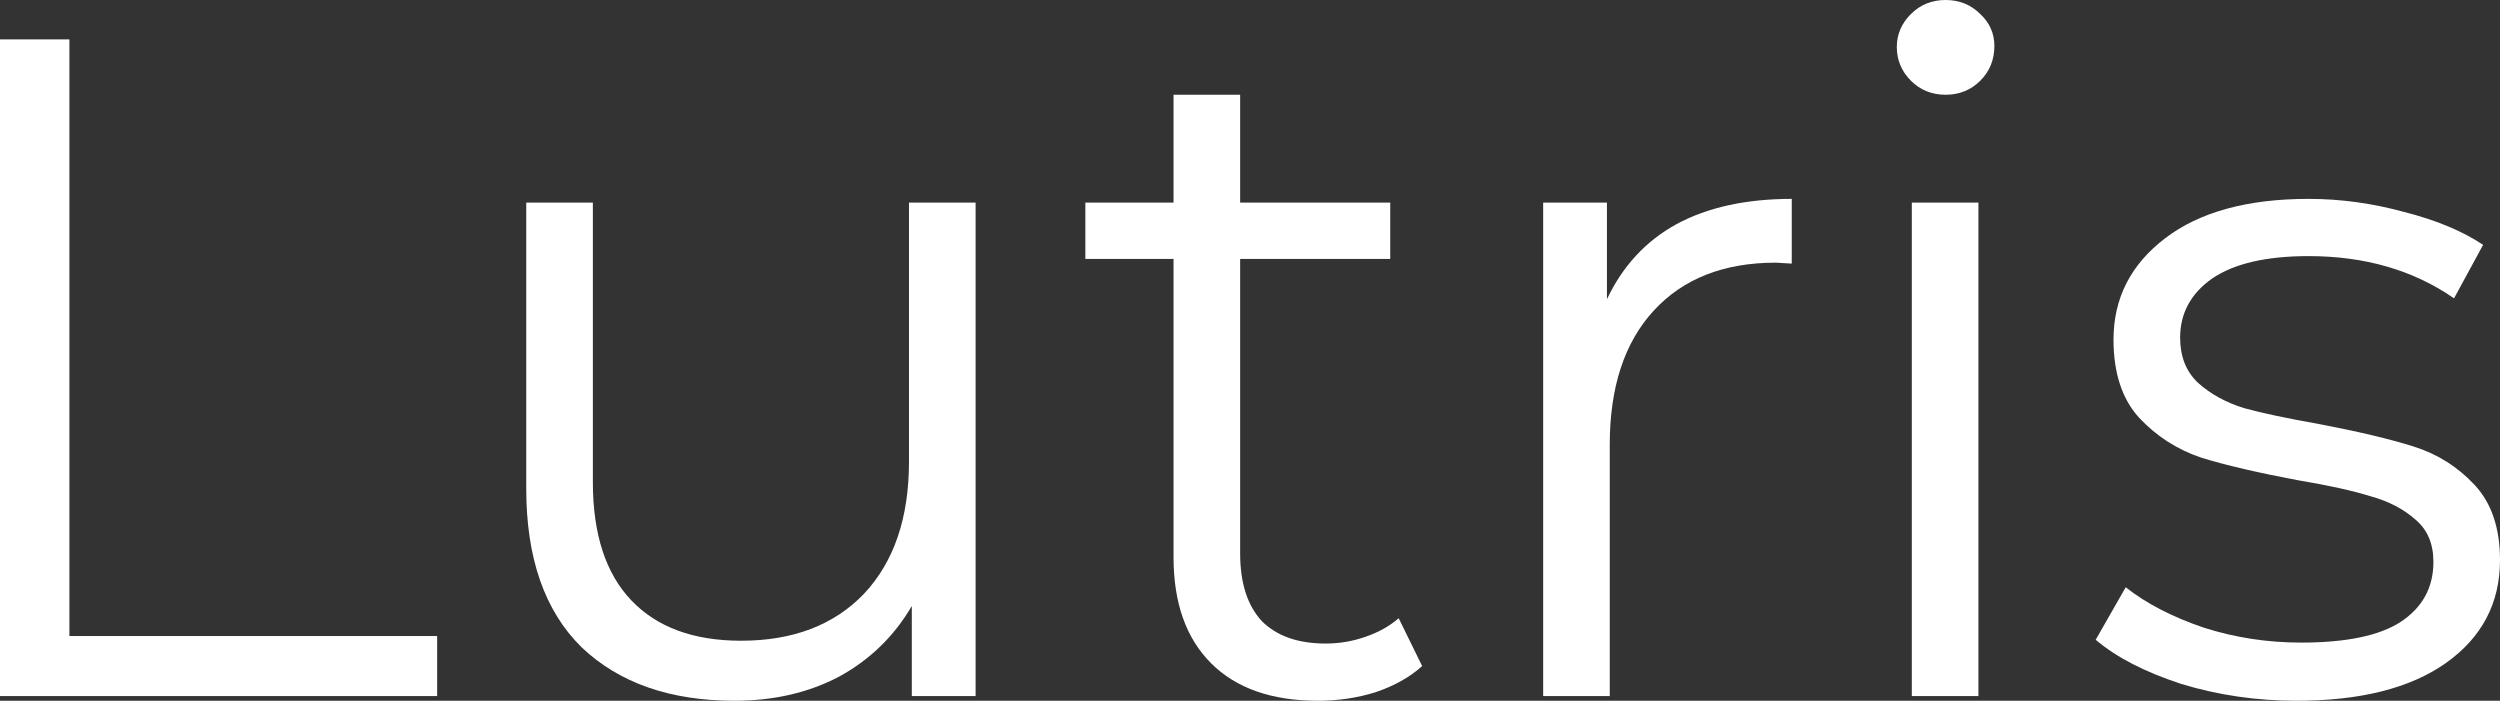
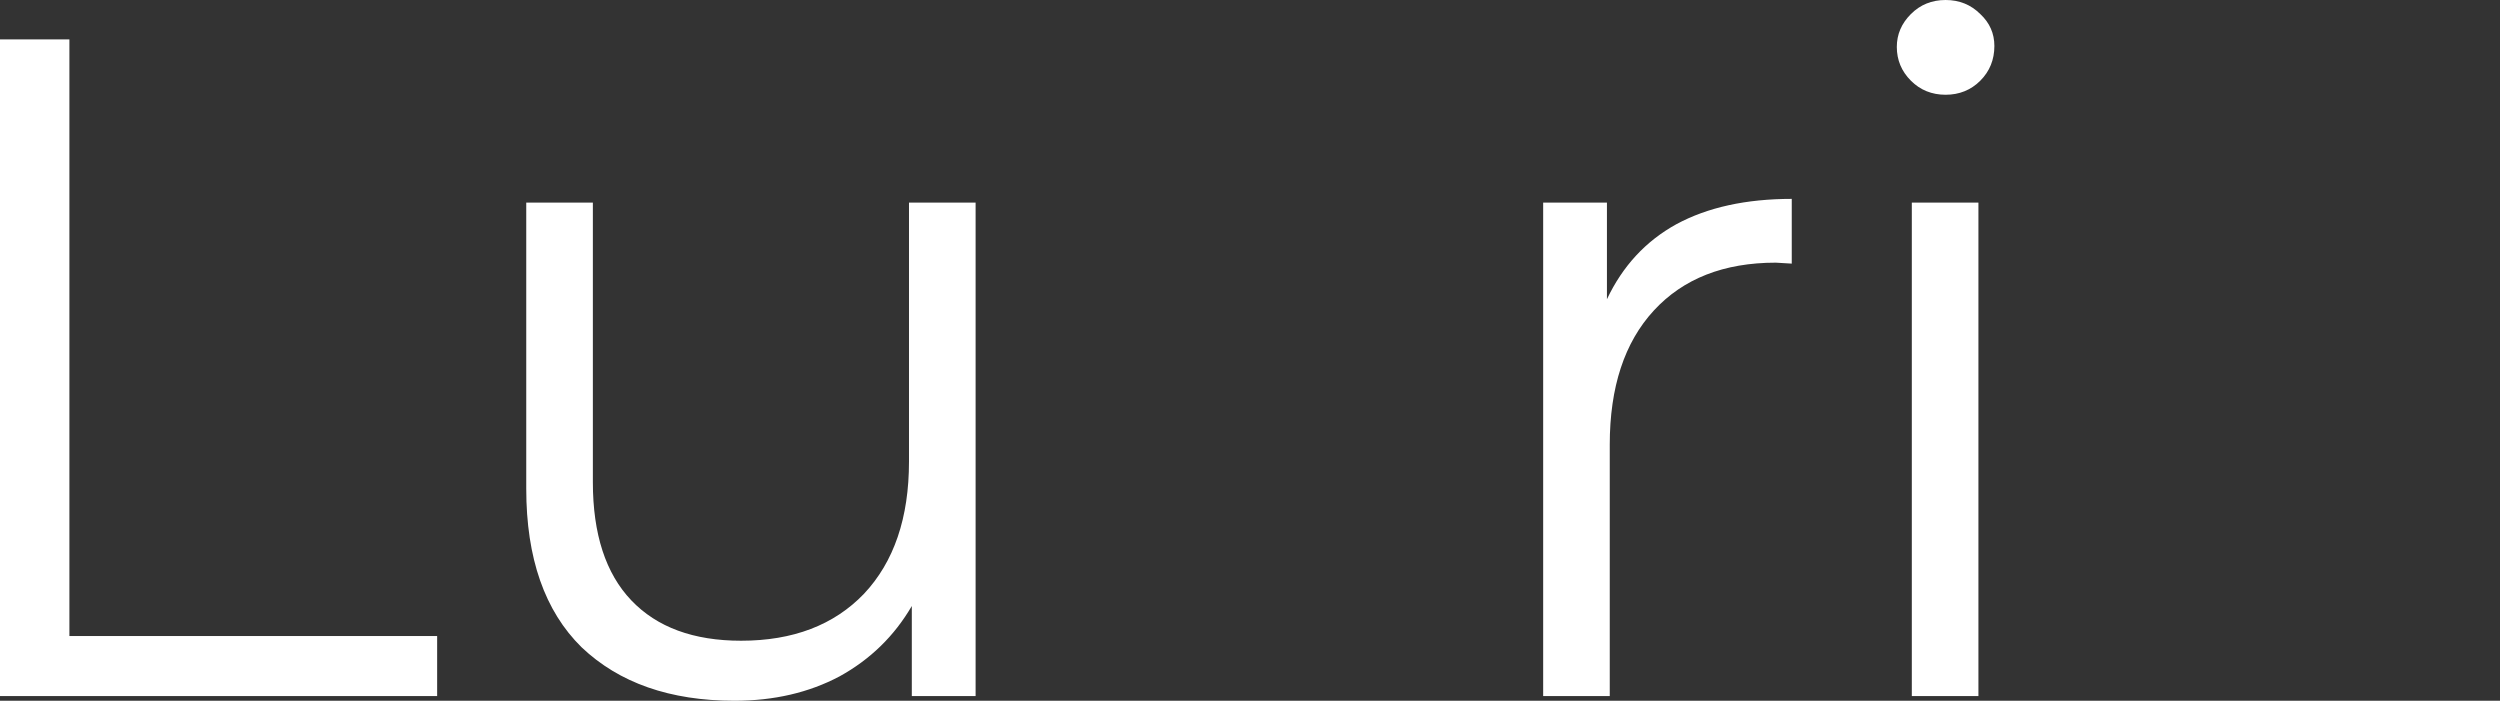
<svg xmlns="http://www.w3.org/2000/svg" viewBox="0 0 3000 840.9" version="1.1" id="svg866">
  <rect x="0" y="0" width="3000" height="840.9" fill="#333333" stroke="none" />
  <path id="path847" style="font: 160px / 1.25 Montserrat; fill-opacity: 1; letter-spacing: 0px; word-spacing: 0px; stroke: none; fill: rgb(255, 255, 255);" d="M 0 47.28 L 83.285 47.28 L 83.285 763.236 L 524.575 763.236 L 524.575 835.273 L 0 835.273 Z" />
  <path id="path849" style="font: 160px / 1.25 Montserrat; fill-opacity: 1; letter-spacing: 0px; word-spacing: 0px; stroke: none; fill: rgb(255, 255, 255);" d="M 1170.728 243.155 L 1170.728 835.273 L 1094.17 835.273 L 1094.17 727.204 C 1073.163 763.236 1044.284 791.37 1007.508 811.633 C 970.731 831.151 928.69 840.91 881.41 840.91 C 804.108 840.91 742.947 819.531 697.927 776.745 C 653.651 733.214 631.501 669.793 631.501 586.507 L 631.501 243.155 L 711.435 243.155 L 711.435 578.61 C 711.435 640.914 726.832 688.194 757.599 720.45 C 788.365 752.732 832.268 768.873 889.307 768.873 C 951.585 768.873 1000.753 750.1 1036.759 712.579 C 1072.79 674.313 1090.793 621.396 1090.793 553.853 L 1090.793 243.155 Z" />
-   <path id="path851" style="font: 160px / 1.25 Montserrat; fill-opacity: 1; letter-spacing: 0px; word-spacing: 0px; stroke: none; fill: rgb(255, 255, 255);" d="M 1706.578 799.268 C 1691.554 812.776 1672.806 823.28 1650.283 830.779 C 1628.531 837.533 1605.636 840.91 1581.623 840.91 C 1526.073 840.91 1483.314 825.913 1453.292 795.891 C 1423.269 765.869 1408.245 723.455 1408.245 668.676 L 1408.245 310.698 L 1302.437 310.698 L 1302.437 243.155 L 1408.245 243.155 L 1408.245 113.706 L 1488.18 113.706 L 1488.18 243.155 L 1668.286 243.155 L 1668.286 310.698 L 1488.18 310.698 L 1488.18 664.182 C 1488.18 699.442 1496.822 726.46 1514.08 745.233 C 1532.083 763.236 1557.611 772.251 1590.611 772.251 C 1607.125 772.251 1622.894 769.618 1637.891 764.353 C 1653.66 759.114 1667.169 751.615 1678.417 741.856 Z" />
  <path id="path853" style="font: 160px / 1.25 Montserrat; fill-opacity: 1; letter-spacing: 0px; word-spacing: 0px; stroke: none; fill: rgb(255, 255, 255);" d="M 1928.326 359.095 C 1947.1 319.34 1974.862 289.318 2011.638 269.055 C 2049.159 248.792 2095.322 238.661 2150.101 238.661 L 2150.101 316.335 L 2130.955 315.192 C 2068.677 315.192 2019.882 334.338 1984.621 372.603 C 1949.334 410.896 1931.703 464.558 1931.703 533.59 L 1931.703 835.273 L 1851.795 835.273 L 1851.795 243.155 L 1928.326 243.155 Z" />
  <path id="path855" style="font: 160px / 1.25 Montserrat; fill-opacity: 1; letter-spacing: 0px; word-spacing: 0px; stroke: none; fill: rgb(255, 255, 255);" d="M 2294.175 243.155 L 2374.11 243.155 L 2374.11 835.273 L 2294.175 835.273 Z M 2334.701 113.706 C 2318.214 113.706 2304.307 108.069 2293.059 96.821 C 2281.81 85.546 2276.173 72.037 2276.173 56.295 C 2276.173 41.27 2281.81 28.134 2293.059 16.886 C 2304.307 5.637 2318.214 0 2334.701 0 C 2351.215 0 2365.096 5.637 2376.37 16.886 C 2387.619 27.389 2393.256 40.154 2393.256 55.151 C 2393.256 71.665 2387.619 85.546 2376.37 96.821 C 2365.096 108.069 2351.215 113.706 2334.701 113.706 Z" />
-   <path id="path857" style="font: 160px / 1.25 Montserrat; fill-opacity: 1; letter-spacing: 0px; word-spacing: 0px; stroke: none; fill: rgb(255, 255, 255);" d="M 2755.728 840.91 C 2707.704 840.91 2661.54 834.156 2617.265 820.648 C 2573.734 806.394 2539.591 788.764 2514.834 767.73 L 2550.839 704.708 C 2575.622 724.226 2606.761 740.341 2644.282 753.105 C 2681.803 765.124 2720.84 771.107 2761.366 771.107 C 2815.4 771.107 2855.181 762.864 2880.683 746.35 C 2906.955 729.092 2920.092 705.08 2920.092 674.313 C 2920.092 652.535 2912.965 635.649 2898.685 623.656 C 2884.432 610.892 2866.43 601.505 2844.651 595.495 C 2822.899 588.741 2793.994 582.386 2757.988 576.376 C 2709.964 567.361 2671.299 558.347 2642.022 549.359 C 2612.771 539.6 2587.615 523.458 2566.608 500.935 C 2546.345 478.439 2536.213 447.3 2536.213 407.518 C 2536.213 357.978 2556.849 317.452 2598.119 285.941 C 2639.416 254.403 2696.827 238.661 2770.354 238.661 C 2808.646 238.661 2846.911 243.899 2885.177 254.403 C 2923.469 264.162 2954.98 277.299 2979.737 293.812 L 2944.849 357.978 C 2896.079 324.206 2837.897 307.321 2770.354 307.321 C 2719.324 307.321 2680.686 316.335 2654.414 334.338 C 2628.912 352.34 2616.148 375.981 2616.148 405.258 C 2616.148 427.781 2623.275 445.784 2637.528 459.292 C 2652.552 472.801 2670.927 482.933 2692.679 489.687 C 2714.458 495.697 2744.48 502.079 2782.745 508.833 C 2830.025 517.821 2867.919 526.835 2896.452 535.85 C 2924.958 544.838 2949.343 560.235 2969.606 581.987 C 2989.868 603.765 3000 633.787 3000 672.053 C 3000 723.827 2978.248 765.124 2934.717 795.891 C 2891.931 825.913 2832.286 840.91 2755.728 840.91 Z" />
</svg>